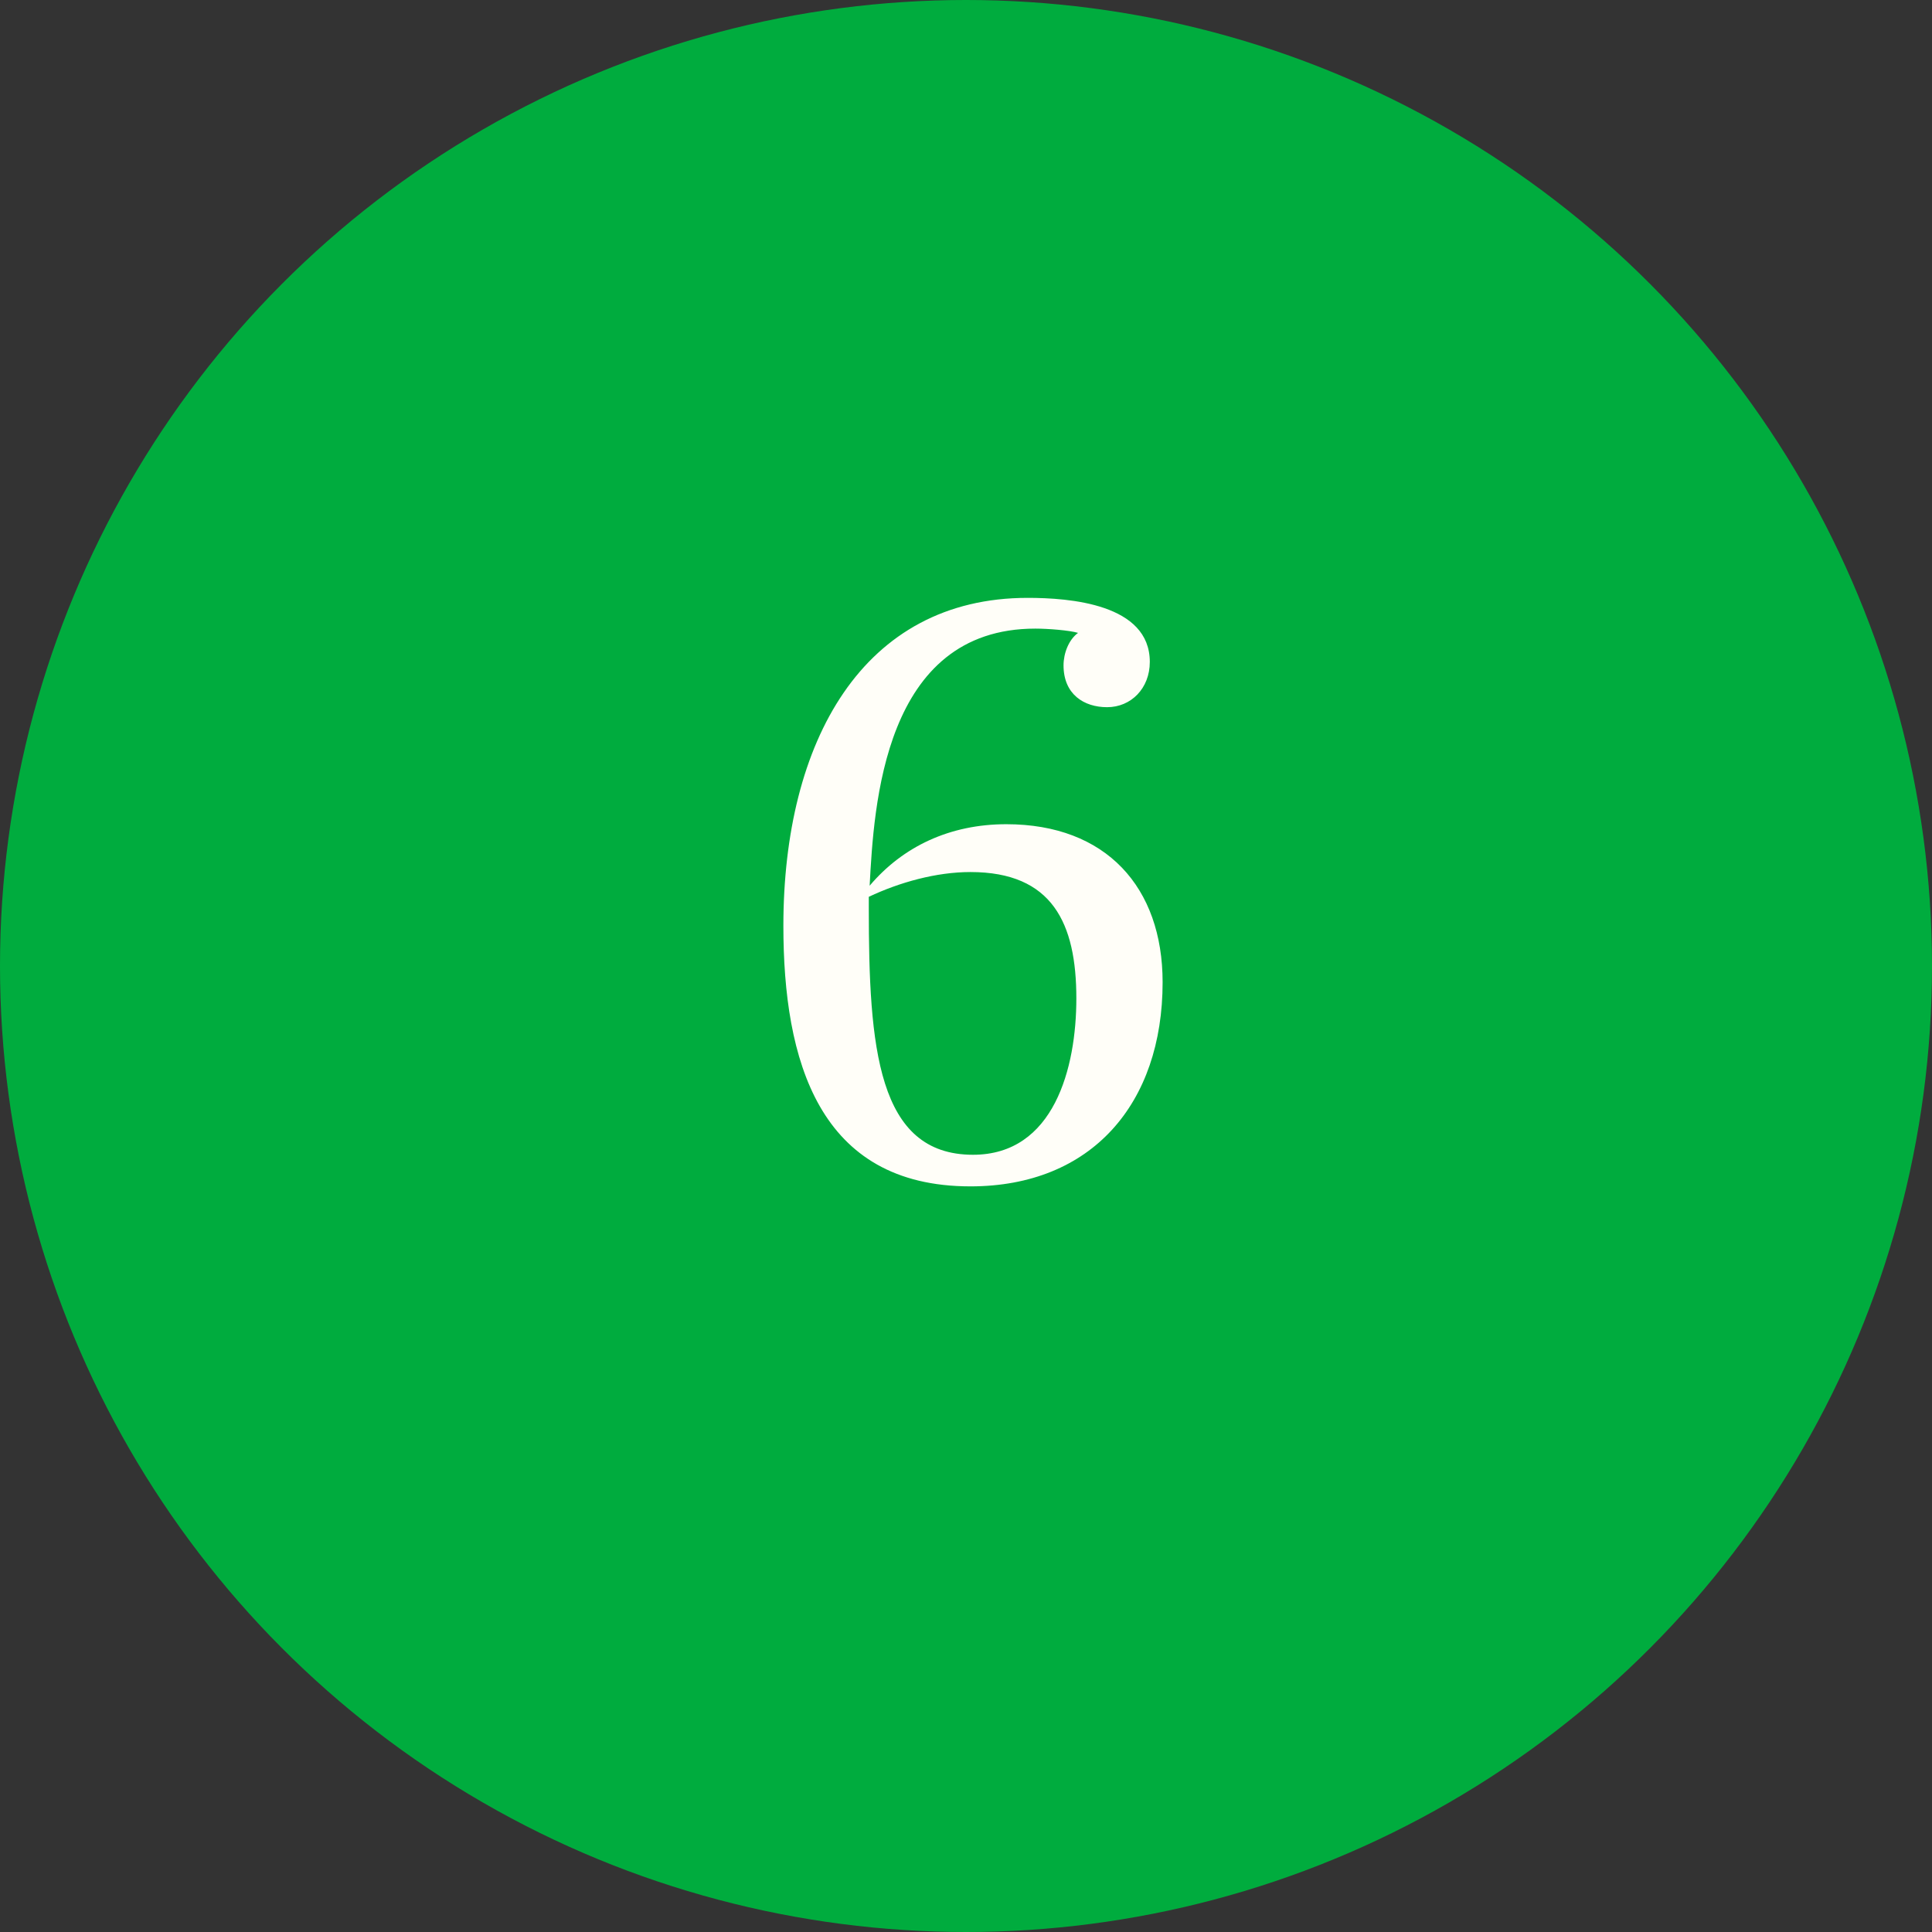
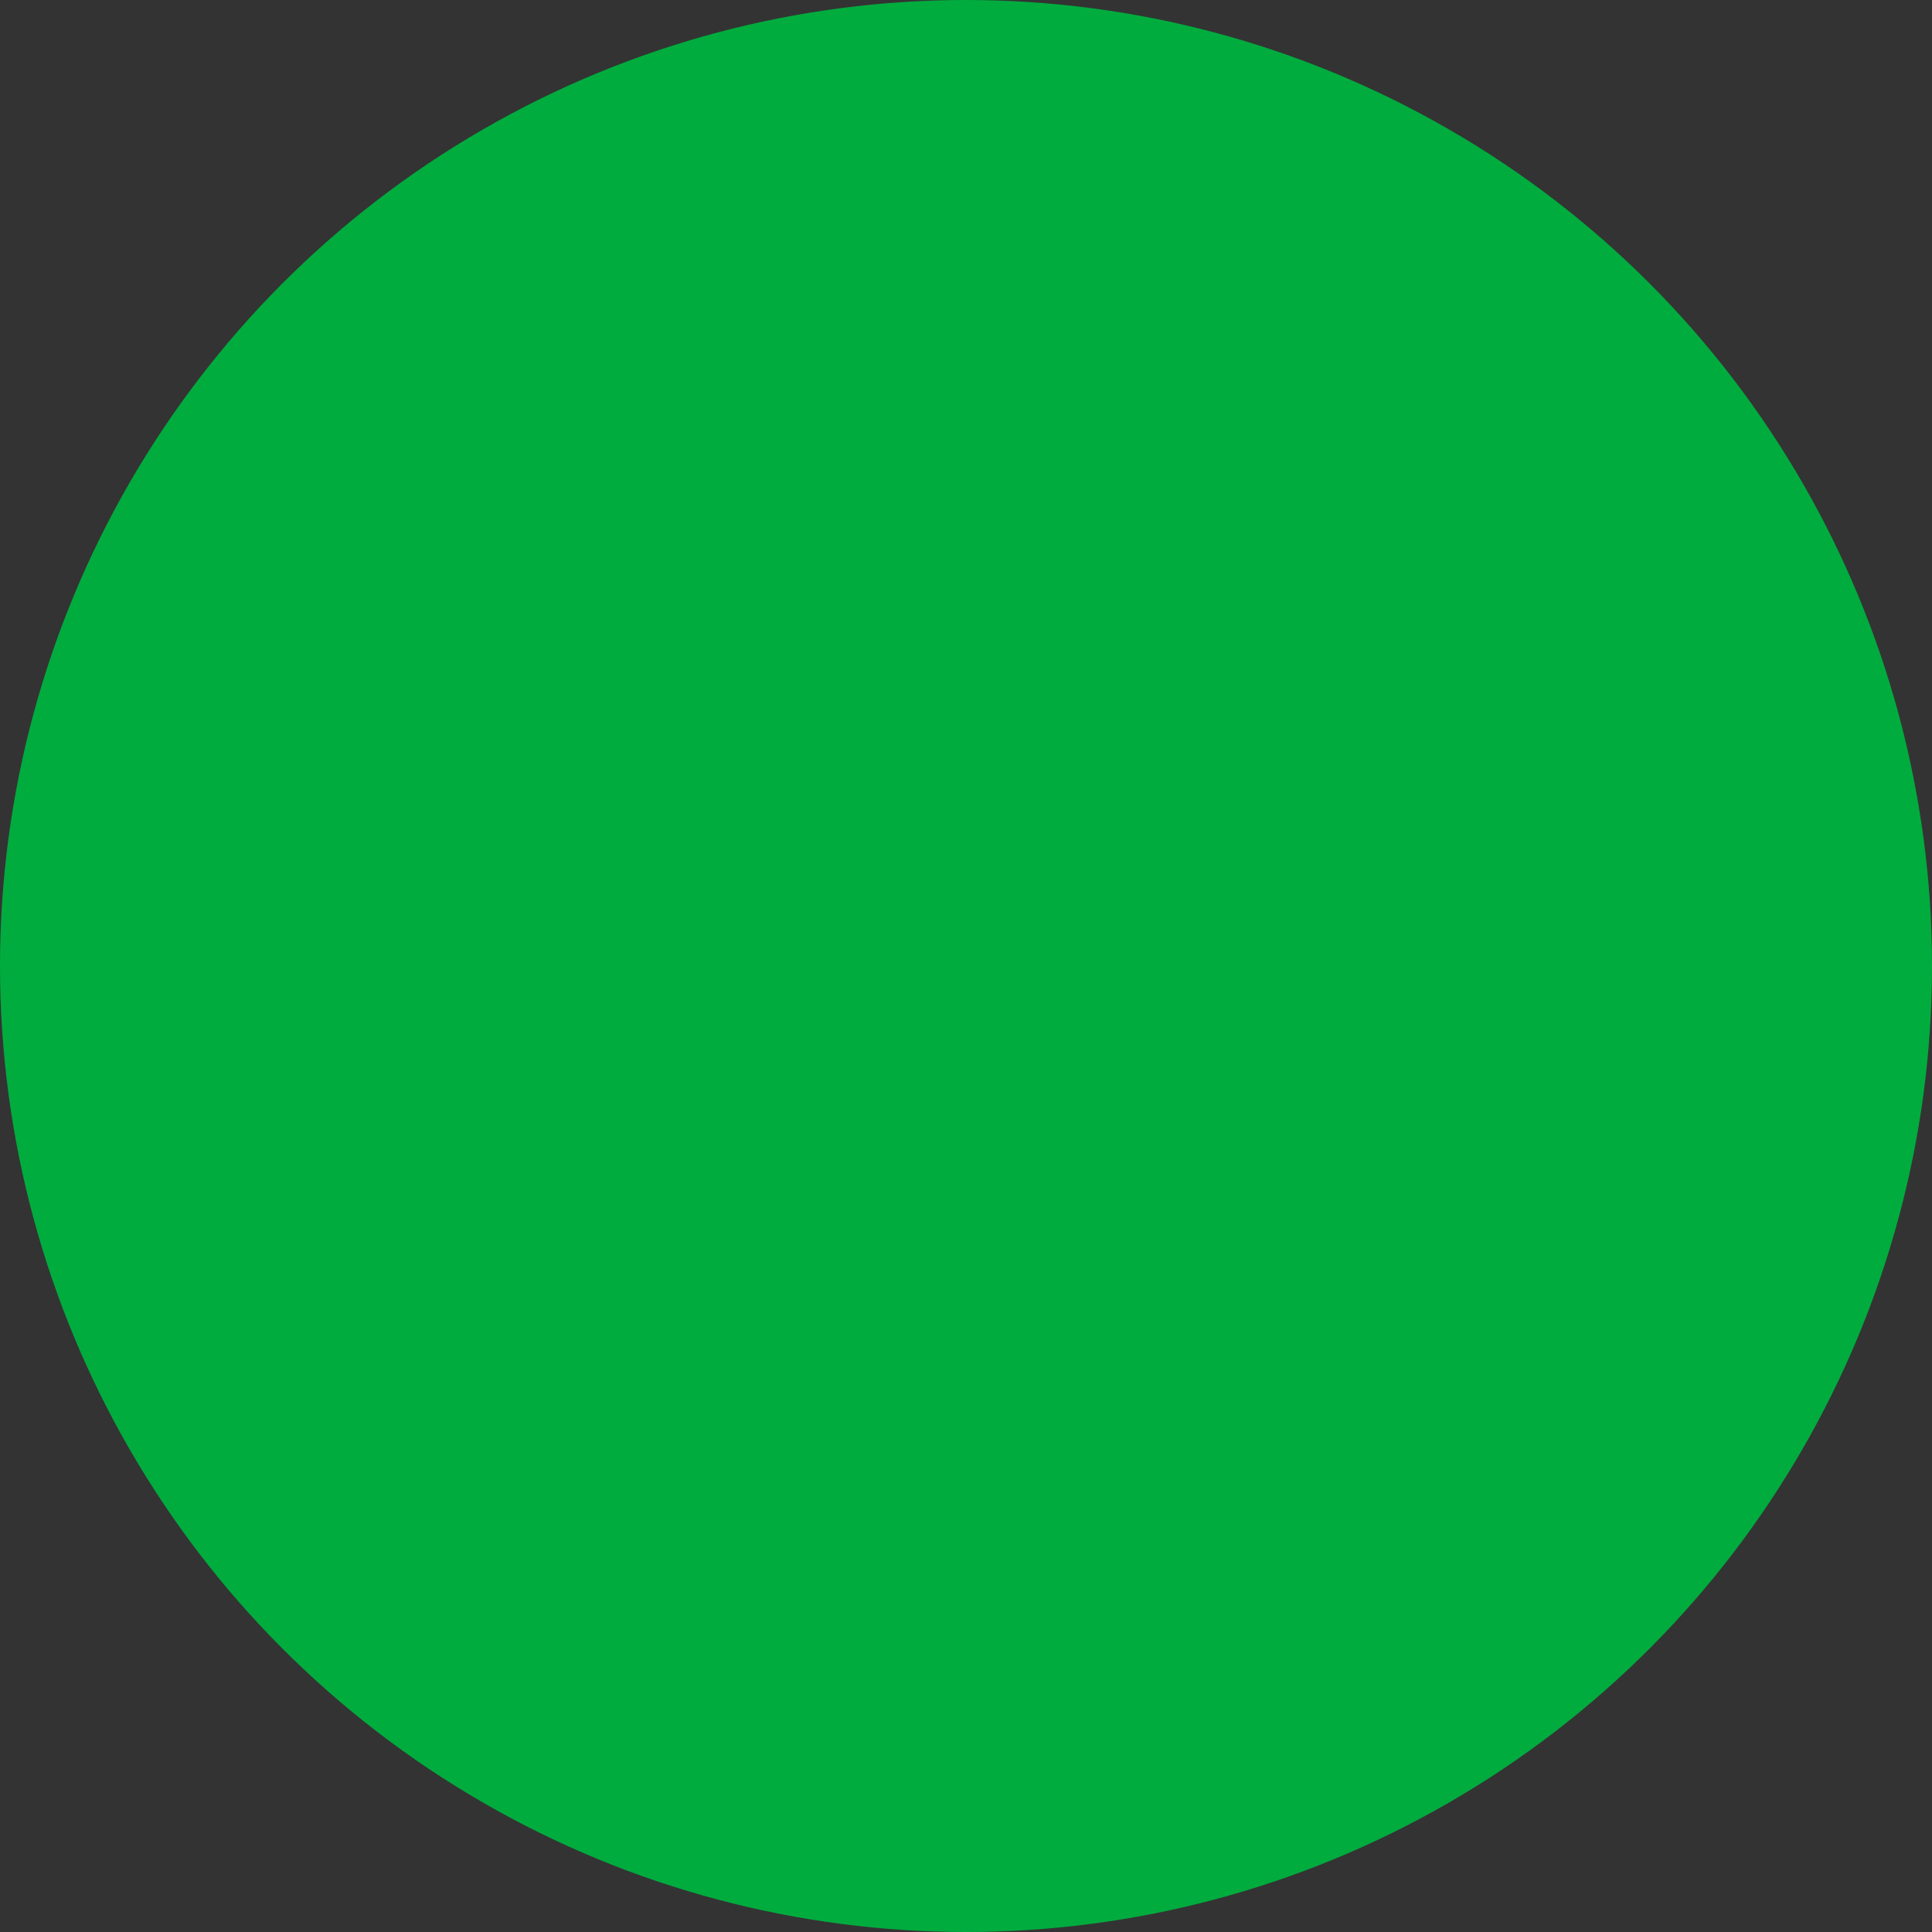
<svg xmlns="http://www.w3.org/2000/svg" width="95" height="95" viewBox="0 0 95 95" fill="none">
  <rect x="0" y="0" width="95" height="95" fill="#333333" stroke="none" />
  <circle cx="47.5" cy="47.5" r="47.5" fill="#00AC3E" />
-   <path d="M57.168 48.298C57.168 54.262 53.682 58.336 47.718 58.336C40.242 58.336 38.52 52.12 38.52 45.526C38.52 36.454 42.426 29.398 50.532 29.398C52.59 29.398 56.538 29.692 56.538 32.548C56.538 33.85 55.614 34.774 54.438 34.774C53.304 34.774 52.296 34.144 52.296 32.716C52.296 32.128 52.548 31.456 53.01 31.12C52.59 30.994 51.54 30.91 50.91 30.91C43.434 30.91 42.972 39.646 42.762 43.552C44.4 41.62 46.71 40.528 49.482 40.528C54.396 40.528 57.168 43.636 57.168 48.298ZM52.926 49.096C52.926 45.4 51.75 42.88 47.718 42.88C46.038 42.88 44.232 43.384 42.72 44.098V44.644C42.72 51.49 43.14 56.782 47.844 56.782C51.834 56.782 52.926 52.498 52.926 49.096Z" fill="#FFFEF8" />
</svg>